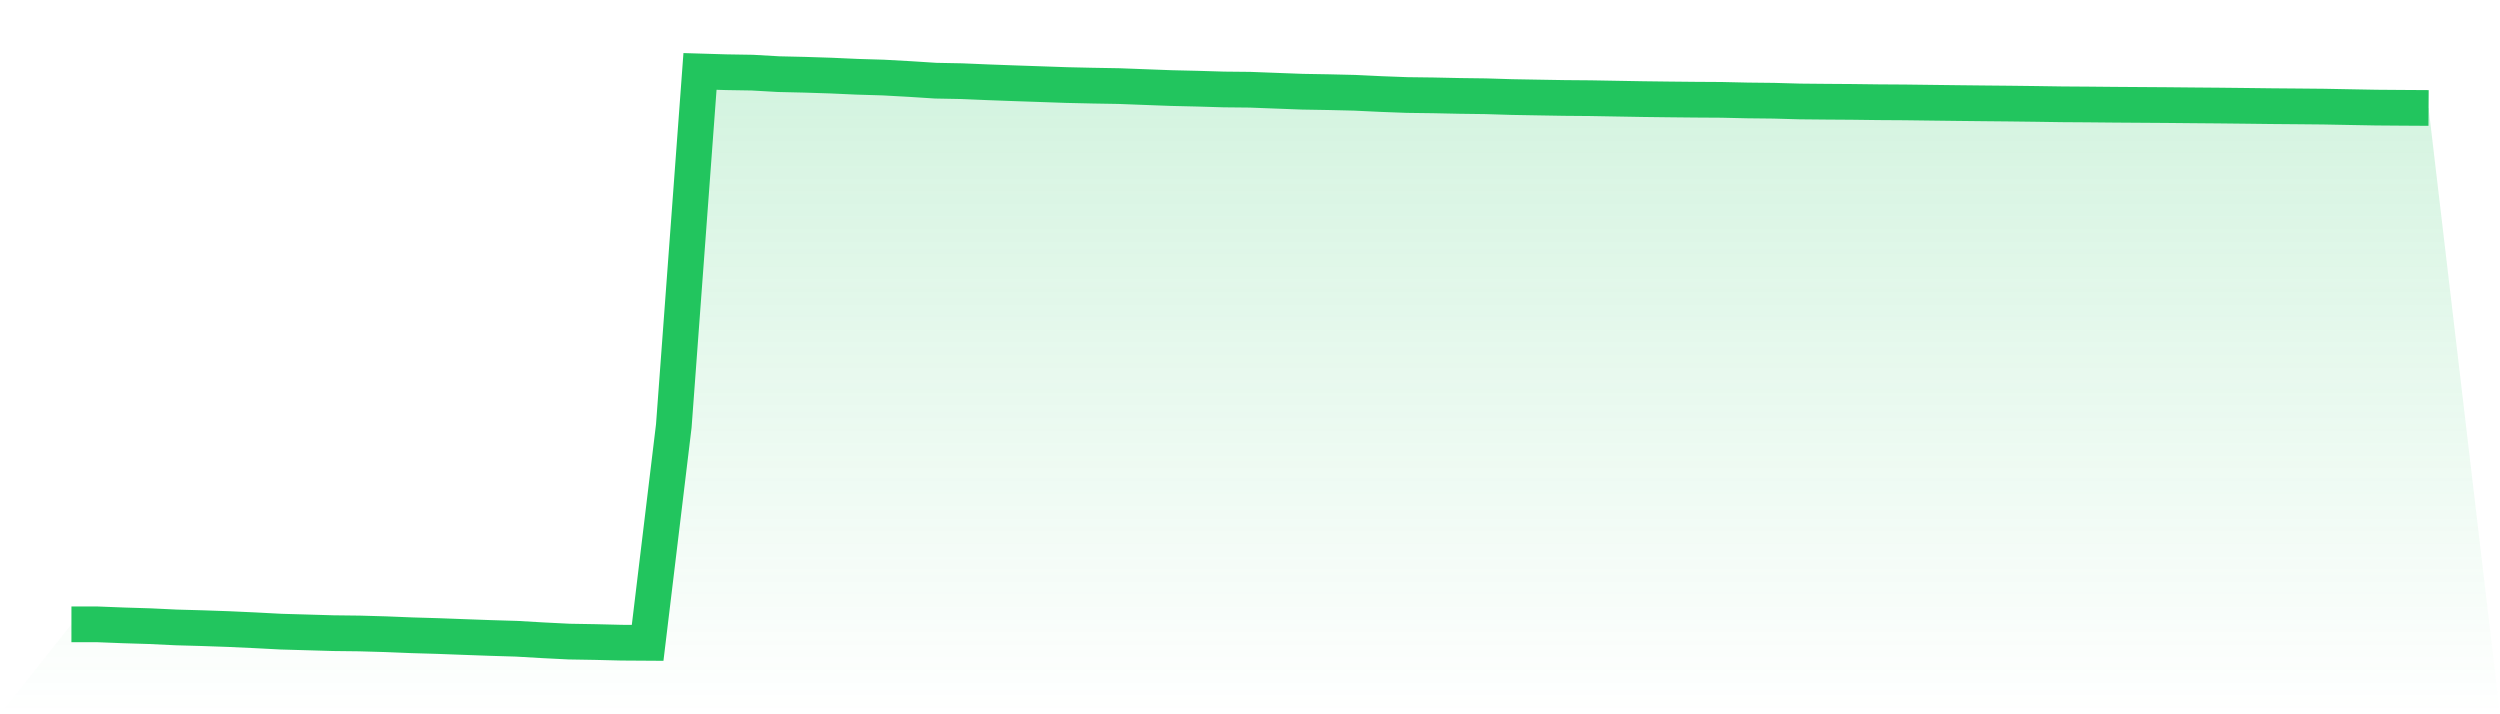
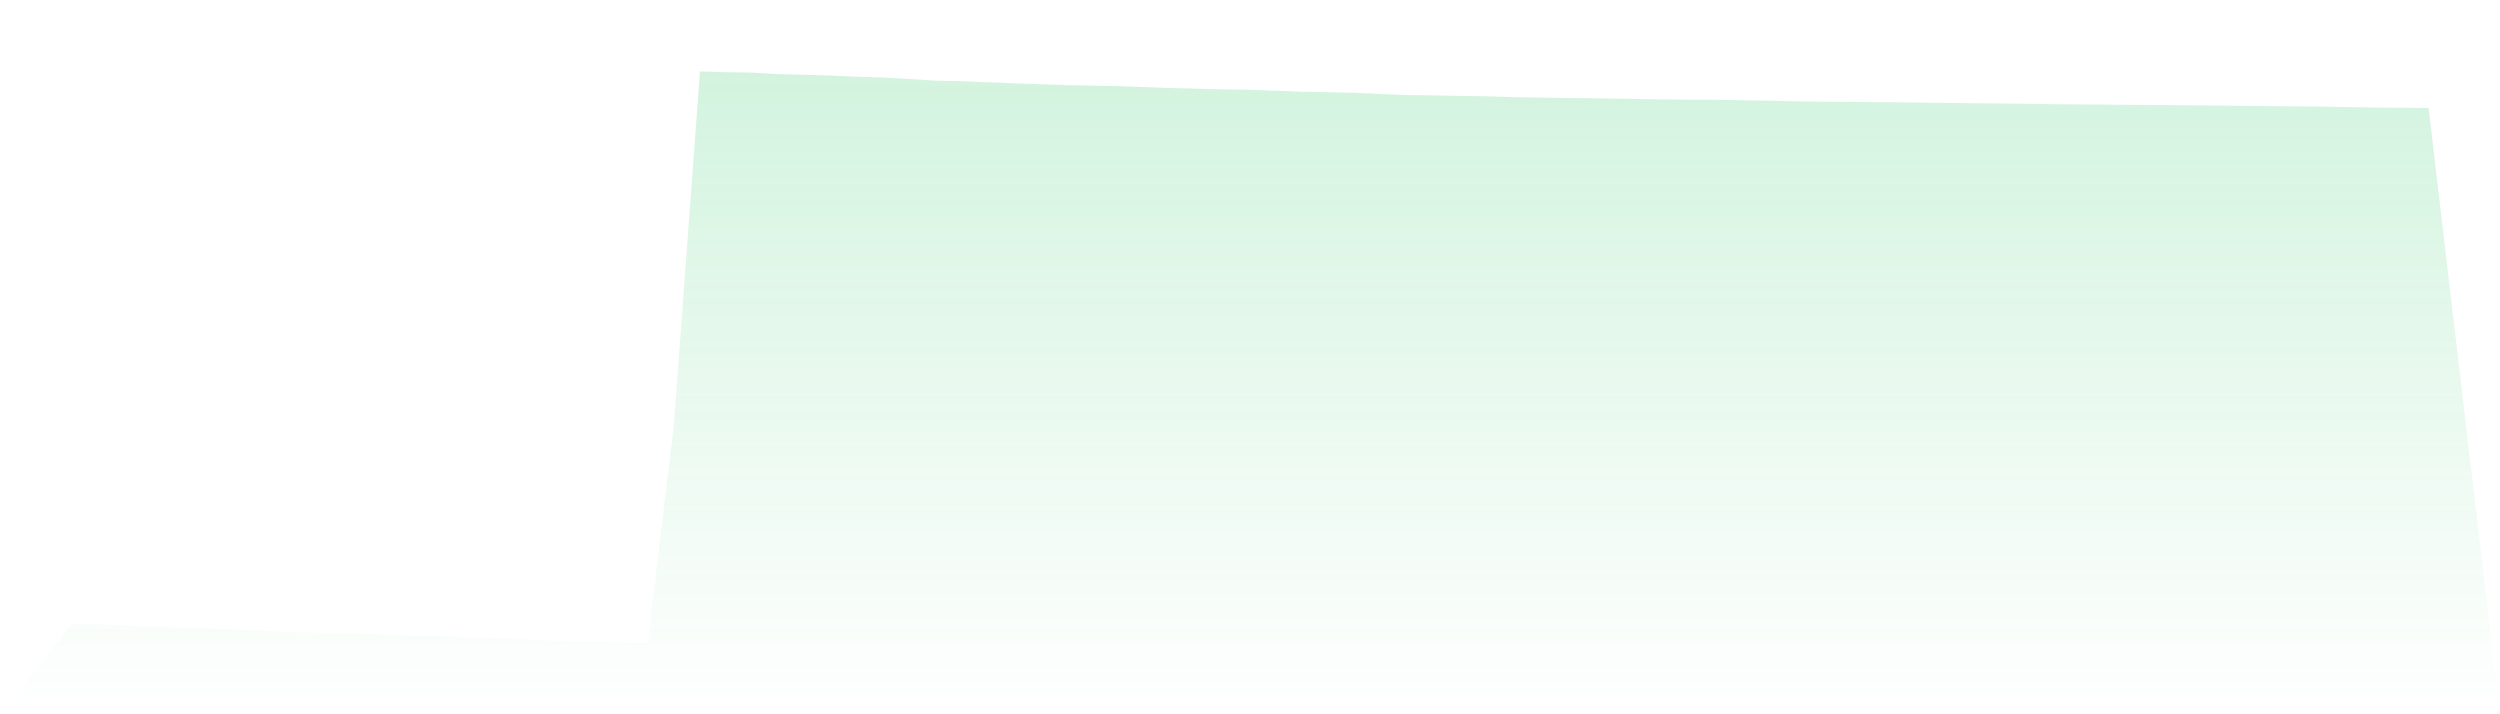
<svg xmlns="http://www.w3.org/2000/svg" viewBox="0 0 140 40">
  <defs>
    <linearGradient id="gradient" x1="0" x2="0" y1="0" y2="1">
      <stop offset="0%" stop-color="#22c55e" stop-opacity="0.2" />
      <stop offset="100%" stop-color="#22c55e" stop-opacity="0" />
    </linearGradient>
  </defs>
  <path d="M4,34.963 L4,34.963 L5.467,34.964 L6.933,35.021 L8.4,35.066 L9.867,35.136 L11.333,35.177 L12.8,35.228 L14.267,35.295 L15.733,35.372 L17.2,35.414 L18.667,35.457 L20.133,35.474 L21.6,35.516 L23.067,35.575 L24.533,35.618 L26,35.673 L27.467,35.726 L28.933,35.77 L30.4,35.855 L31.867,35.929 L33.333,35.954 L34.8,35.99 L36.267,36 L37.733,23.849 L39.2,4 L40.667,4.044 L42.133,4.068 L43.6,4.152 L45.067,4.186 L46.533,4.233 L48,4.299 L49.467,4.343 L50.933,4.424 L52.4,4.518 L53.867,4.546 L55.333,4.608 L56.8,4.662 L58.267,4.712 L59.733,4.763 L61.2,4.796 L62.667,4.821 L64.133,4.877 L65.6,4.932 L67.067,4.966 L68.533,5.01 L70,5.025 L71.467,5.081 L72.933,5.136 L74.4,5.161 L75.867,5.196 L77.333,5.266 L78.8,5.321 L80.267,5.34 L81.733,5.371 L83.2,5.39 L84.667,5.435 L86.133,5.461 L87.6,5.486 L89.067,5.498 L90.533,5.524 L92,5.55 L93.467,5.568 L94.933,5.583 L96.4,5.592 L97.867,5.625 L99.333,5.641 L100.8,5.682 L102.267,5.696 L103.733,5.706 L105.2,5.725 L106.667,5.734 L108.133,5.753 L109.6,5.771 L111.067,5.787 L112.533,5.801 L114,5.819 L115.467,5.841 L116.933,5.851 L118.4,5.865 L119.867,5.875 L121.333,5.885 L122.8,5.899 L124.267,5.911 L125.733,5.927 L127.2,5.945 L128.667,5.957 L130.133,5.971 L131.6,5.999 L133.067,6.026 L134.533,6.037 L136,6.046 L140,40 L0,40 z" fill="url(#gradient)" />
-   <path d="M4,34.963 L4,34.963 L5.467,34.964 L6.933,35.021 L8.4,35.066 L9.867,35.136 L11.333,35.177 L12.8,35.228 L14.267,35.295 L15.733,35.372 L17.2,35.414 L18.667,35.457 L20.133,35.474 L21.6,35.516 L23.067,35.575 L24.533,35.618 L26,35.673 L27.467,35.726 L28.933,35.77 L30.4,35.855 L31.867,35.929 L33.333,35.954 L34.8,35.99 L36.267,36 L37.733,23.849 L39.2,4 L40.667,4.044 L42.133,4.068 L43.6,4.152 L45.067,4.186 L46.533,4.233 L48,4.299 L49.467,4.343 L50.933,4.424 L52.4,4.518 L53.867,4.546 L55.333,4.608 L56.8,4.662 L58.267,4.712 L59.733,4.763 L61.2,4.796 L62.667,4.821 L64.133,4.877 L65.6,4.932 L67.067,4.966 L68.533,5.01 L70,5.025 L71.467,5.081 L72.933,5.136 L74.4,5.161 L75.867,5.196 L77.333,5.266 L78.8,5.321 L80.267,5.34 L81.733,5.371 L83.2,5.39 L84.667,5.435 L86.133,5.461 L87.6,5.486 L89.067,5.498 L90.533,5.524 L92,5.55 L93.467,5.568 L94.933,5.583 L96.4,5.592 L97.867,5.625 L99.333,5.641 L100.8,5.682 L102.267,5.696 L103.733,5.706 L105.2,5.725 L106.667,5.734 L108.133,5.753 L109.6,5.771 L111.067,5.787 L112.533,5.801 L114,5.819 L115.467,5.841 L116.933,5.851 L118.4,5.865 L119.867,5.875 L121.333,5.885 L122.8,5.899 L124.267,5.911 L125.733,5.927 L127.2,5.945 L128.667,5.957 L130.133,5.971 L131.6,5.999 L133.067,6.026 L134.533,6.037 L136,6.046" fill="none" stroke="#22c55e" stroke-width="2" />
</svg>